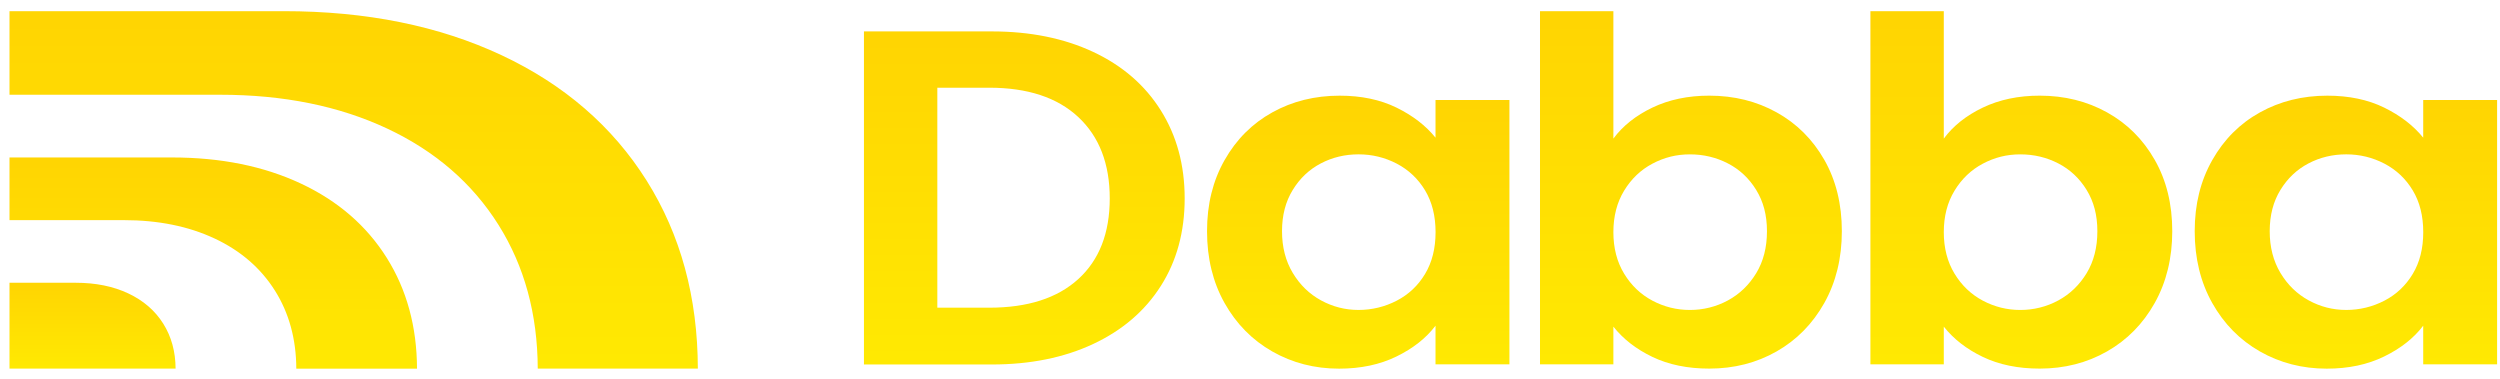
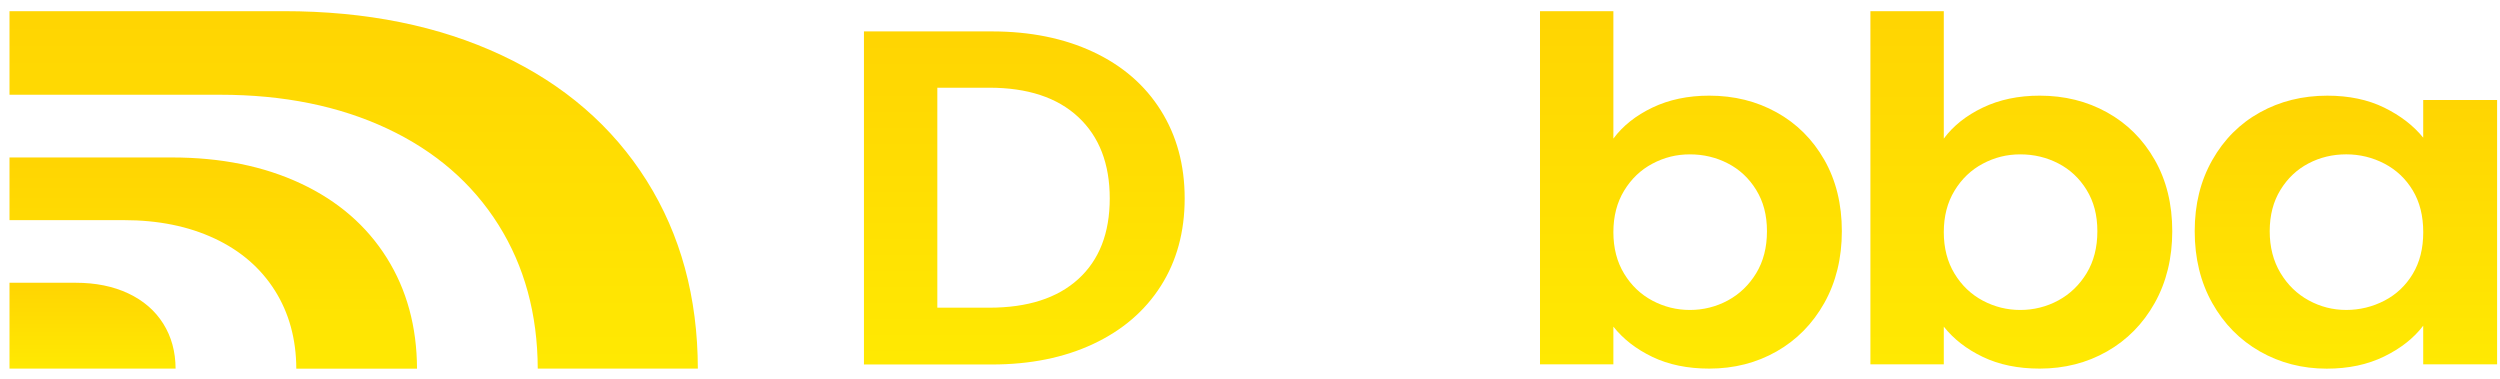
<svg xmlns="http://www.w3.org/2000/svg" width="145" height="22" viewBox="0 0 145 22" fill="none">
  <g clip-path="url(#clip0_633_2990)">
    <path d="M22.453 7.455C25.239 8.762 27.392 10.624 28.911 13.04C30.418 15.438 31.178 18.218 31.189 21.379H40.475C40.466 17.245 39.477 13.613 37.507 10.479C35.527 7.331 32.722 4.905 29.092 3.202C25.46 1.5 21.253 0.648 16.468 0.648H0.551V5.495H12.767C16.438 5.495 19.668 6.149 22.453 7.455Z" fill="url(#paint0_linear_633_2990)" />
    <path d="M12.444 13.831C13.956 14.54 15.126 15.551 15.951 16.863C16.767 18.163 17.178 19.669 17.186 21.381H24.187C24.177 18.944 23.592 16.802 22.43 14.952C21.259 13.088 19.598 11.652 17.448 10.645C15.297 9.637 12.805 9.133 9.974 9.133H0.551V12.768H7.184C9.177 12.768 10.932 13.123 12.444 13.832V13.831Z" fill="url(#paint1_linear_633_2990)" />
    <path d="M10.185 21.38C10.179 20.394 9.941 19.524 9.47 18.774C8.992 18.014 8.315 17.429 7.438 17.017C6.561 16.605 5.547 16.4 4.391 16.4H0.551V21.379H10.185V21.38Z" fill="url(#paint2_linear_633_2990)" />
    <path d="M63.407 3.012C65.098 3.805 66.406 4.935 67.327 6.403C68.249 7.871 68.711 9.572 68.711 11.509C68.711 13.446 68.249 15.14 67.327 16.587C66.406 18.036 65.098 19.157 63.407 19.95C61.714 20.744 59.753 21.14 57.526 21.14H50.109V1.822H57.526C59.755 1.822 61.716 2.22 63.407 3.012ZM62.541 16.186C63.757 15.079 64.365 13.52 64.365 11.509C64.365 9.498 63.757 7.925 62.541 6.79C61.325 5.655 59.601 5.087 57.374 5.087H54.365V17.846H57.374C59.603 17.846 61.325 17.293 62.541 16.186Z" fill="url(#paint3_linear_633_2990)" />
-     <path d="M71.027 9.285C71.707 8.085 72.628 7.164 73.794 6.518C74.96 5.871 76.26 5.549 77.699 5.549C78.955 5.549 80.054 5.78 80.996 6.241C81.939 6.703 82.693 7.283 83.26 7.985V5.799H87.547V21.133H83.26V18.891C82.713 19.611 81.959 20.207 80.996 20.676C80.034 21.147 78.924 21.382 77.668 21.382C76.251 21.382 74.958 21.049 73.792 20.385C72.626 19.721 71.705 18.784 71.025 17.576C70.346 16.367 70.008 14.978 70.008 13.41C70.008 11.843 70.346 10.487 71.025 9.287L71.027 9.285ZM82.655 11.042C82.249 10.369 81.702 9.853 81.014 9.492C80.325 9.133 79.585 8.952 78.796 8.952C78.007 8.952 77.276 9.127 76.607 9.478C75.937 9.828 75.394 10.34 74.981 11.014C74.565 11.688 74.357 12.485 74.357 13.409C74.357 14.332 74.565 15.139 74.981 15.831C75.397 16.523 75.943 17.054 76.622 17.423C77.301 17.793 78.024 17.977 78.796 17.977C79.567 17.977 80.325 17.796 81.014 17.437C81.702 17.078 82.251 16.562 82.655 15.887C83.059 15.214 83.263 14.407 83.263 13.465C83.263 12.522 83.059 11.716 82.655 11.042Z" fill="url(#paint4_linear_633_2990)" />
    <path d="M95.84 6.24C96.802 5.779 97.903 5.548 99.138 5.548C100.577 5.548 101.879 5.87 103.043 6.517C104.209 7.163 105.13 8.081 105.81 9.27C106.488 10.46 106.827 11.84 106.827 13.408C106.827 14.975 106.487 16.364 105.81 17.573C105.13 18.782 104.209 19.719 103.043 20.383C101.877 21.047 100.575 21.379 99.138 21.379C97.881 21.379 96.781 21.153 95.84 20.701C94.898 20.25 94.144 19.663 93.576 18.945V21.131H89.32V0.648H93.576V8.039C94.122 7.301 94.878 6.7 95.84 6.24ZM101.86 11.015C101.444 10.342 100.898 9.829 100.219 9.479C99.54 9.128 98.805 8.953 98.014 8.953C97.224 8.953 96.519 9.133 95.84 9.493C95.162 9.852 94.615 10.374 94.2 11.057C93.784 11.74 93.576 12.542 93.576 13.465C93.576 14.389 93.784 15.191 94.2 15.874C94.615 16.557 95.162 17.077 95.84 17.438C96.519 17.797 97.243 17.978 98.014 17.978C98.786 17.978 99.538 17.794 100.219 17.424C100.898 17.055 101.444 16.529 101.86 15.846C102.275 15.163 102.484 14.352 102.484 13.411C102.484 12.47 102.275 11.691 101.86 11.017V11.015Z" fill="url(#paint5_linear_633_2990)" />
    <path d="M115.004 6.24C115.966 5.779 117.067 5.548 118.302 5.548C119.741 5.548 121.043 5.87 122.207 6.517C123.373 7.163 124.295 8.081 124.973 9.27C125.653 10.46 125.991 11.84 125.991 13.408C125.991 14.975 125.65 16.364 124.973 17.573C124.295 18.782 123.373 19.719 122.207 20.383C121.041 21.047 119.739 21.379 118.302 21.379C117.045 21.379 115.945 21.153 115.004 20.701C114.061 20.25 113.308 19.663 112.74 18.945V21.131H108.484V0.648H112.74V8.039C113.286 7.301 114.042 6.7 115.004 6.24ZM121.024 11.015C120.608 10.342 120.062 9.829 119.383 9.479C118.704 9.128 117.969 8.953 117.178 8.953C116.387 8.953 115.684 9.133 115.004 9.493C114.326 9.852 113.779 10.374 113.364 11.057C112.948 11.74 112.74 12.542 112.74 13.465C112.74 14.389 112.948 15.191 113.364 15.874C113.779 16.557 114.326 17.077 115.004 17.438C115.684 17.797 116.407 17.978 117.178 17.978C117.95 17.978 118.702 17.794 119.383 17.424C120.062 17.055 120.608 16.529 121.024 15.846C121.439 15.163 121.647 14.352 121.647 13.411C121.647 12.47 121.439 11.691 121.024 11.017V11.015Z" fill="url(#paint6_linear_633_2990)" />
    <path d="M128.312 9.285C128.992 8.085 129.913 7.164 131.079 6.518C132.245 5.871 133.546 5.549 134.985 5.549C136.24 5.549 137.341 5.78 138.282 6.241C139.224 6.703 139.979 7.283 140.546 7.985V5.799H144.832V21.133H140.546V18.891C140 19.611 139.243 20.207 138.282 20.676C137.32 21.147 136.21 21.382 134.954 21.382C133.536 21.382 132.243 21.049 131.077 20.385C129.911 19.721 128.99 18.784 128.311 17.576C127.632 16.367 127.293 14.978 127.293 13.41C127.293 11.843 127.632 10.487 128.311 9.287L128.312 9.285ZM139.94 11.042C139.534 10.369 138.988 9.853 138.299 9.492C137.61 9.133 136.87 8.952 136.081 8.952C135.292 8.952 134.561 9.127 133.892 9.478C133.223 9.828 132.679 10.34 132.266 11.014C131.851 11.688 131.643 12.485 131.643 13.409C131.643 14.332 131.851 15.139 132.266 15.831C132.682 16.523 133.228 17.054 133.907 17.423C134.586 17.793 135.309 17.977 136.081 17.977C136.853 17.977 137.61 17.796 138.299 17.437C138.988 17.078 139.534 16.562 139.94 15.887C140.346 15.214 140.548 14.407 140.548 13.465C140.548 12.522 140.346 11.716 139.94 11.042Z" fill="url(#paint7_linear_633_2990)" />
  </g>
  <defs>
    <linearGradient id="paint0_linear_633_2990" x1="42.517" y1="25.986" x2="42.517" y2="-18.643" gradientUnits="userSpaceOnUse">
      <stop stop-color="#FFEE02" />
      <stop offset="1" stop-color="#FFC102" />
    </linearGradient>
    <linearGradient id="paint1_linear_633_2990" x1="25.395" y1="24.102" x2="25.395" y2="-2.264" gradientUnits="userSpaceOnUse">
      <stop stop-color="#FFEE02" />
      <stop offset="1" stop-color="#FFC102" />
    </linearGradient>
    <linearGradient id="paint2_linear_633_2990" x1="10.678" y1="22.487" x2="10.678" y2="11.766" gradientUnits="userSpaceOnUse">
      <stop stop-color="#FFEE02" />
      <stop offset="1" stop-color="#FFC102" />
    </linearGradient>
    <linearGradient id="paint3_linear_633_2990" x1="69.662" y1="25.432" x2="69.662" y2="-16.154" gradientUnits="userSpaceOnUse">
      <stop stop-color="#FFEE02" />
      <stop offset="1" stop-color="#FFC102" />
    </linearGradient>
    <linearGradient id="paint4_linear_633_2990" x1="88.444" y1="24.901" x2="88.444" y2="-9.185" gradientUnits="userSpaceOnUse">
      <stop stop-color="#FFEE02" />
      <stop offset="1" stop-color="#FFC102" />
    </linearGradient>
    <linearGradient id="paint5_linear_633_2990" x1="107.723" y1="25.986" x2="107.723" y2="-18.643" gradientUnits="userSpaceOnUse">
      <stop stop-color="#FFEE02" />
      <stop offset="1" stop-color="#FFC102" />
    </linearGradient>
    <linearGradient id="paint6_linear_633_2990" x1="126.886" y1="25.986" x2="126.886" y2="-18.643" gradientUnits="userSpaceOnUse">
      <stop stop-color="#FFEE02" />
      <stop offset="1" stop-color="#FFC102" />
    </linearGradient>
    <linearGradient id="paint7_linear_633_2990" x1="145.729" y1="24.901" x2="145.729" y2="-9.185" gradientUnits="userSpaceOnUse">
      <stop stop-color="#FFEE02" />
      <stop offset="1" stop-color="#FFC102" />
    </linearGradient>
    <clipPath id="clip0_633_2990">
      <rect width="145" height="22" fill="white" />
    </clipPath>
  </defs>
</svg>